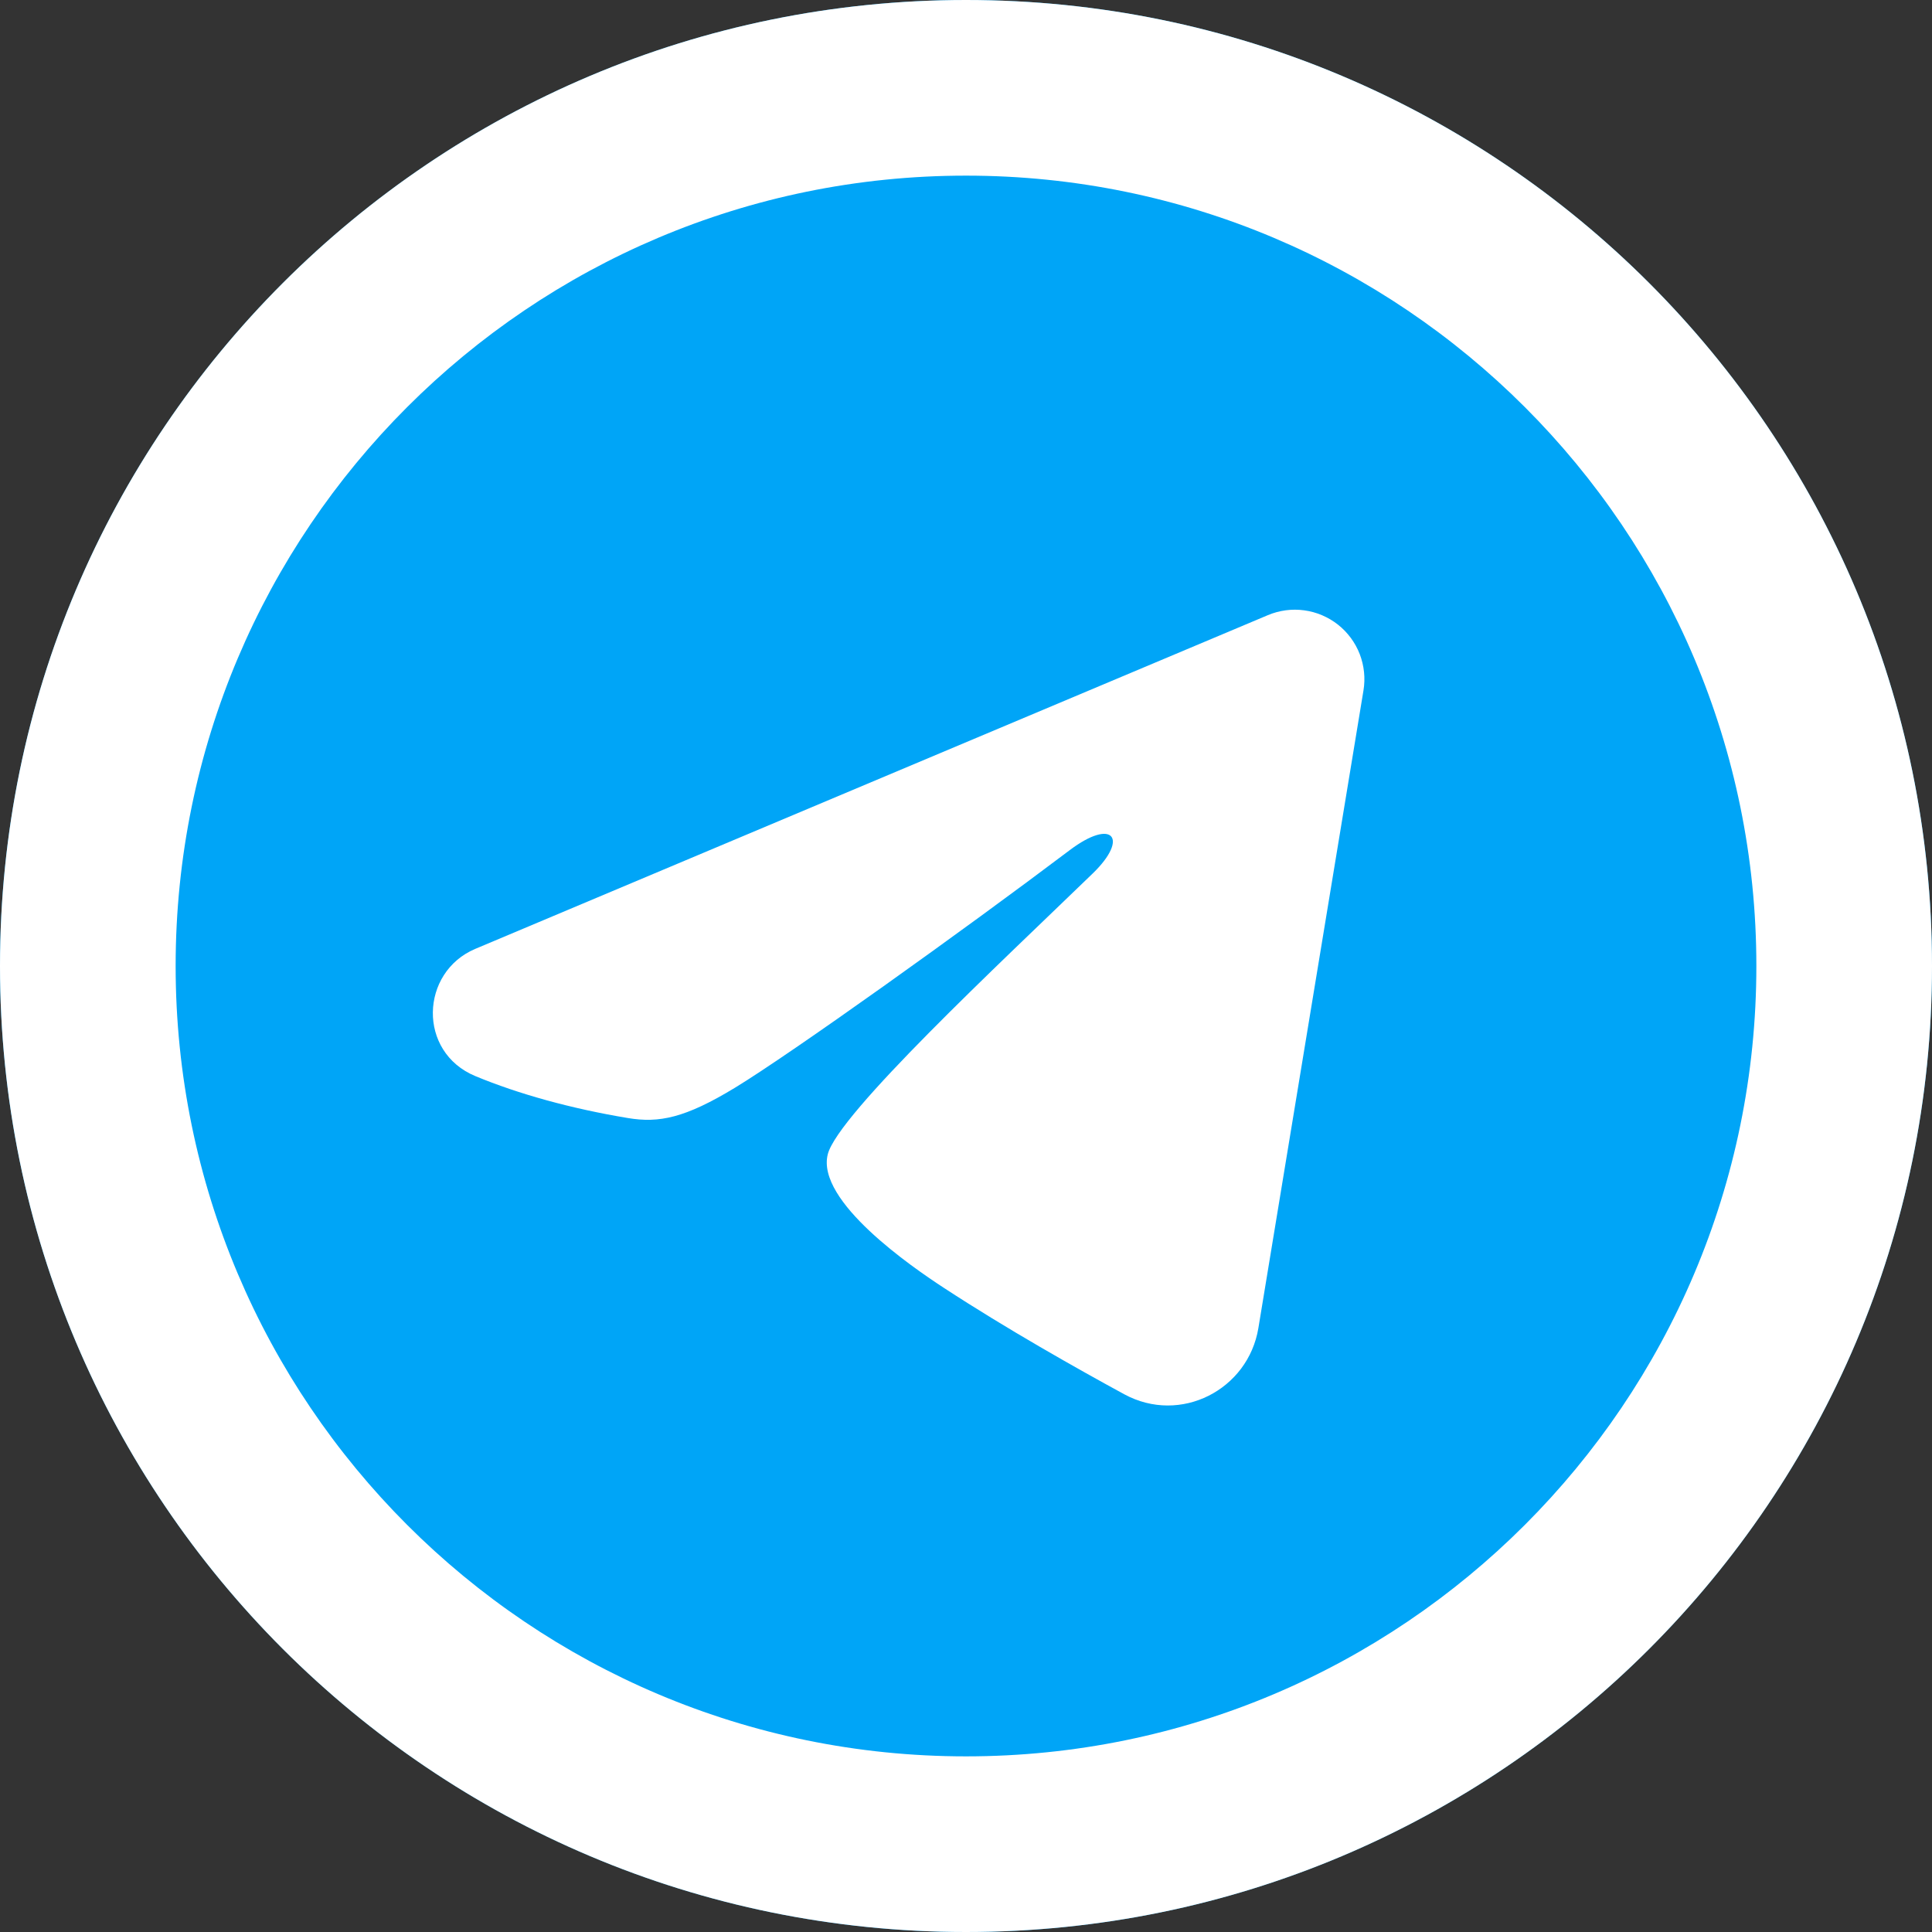
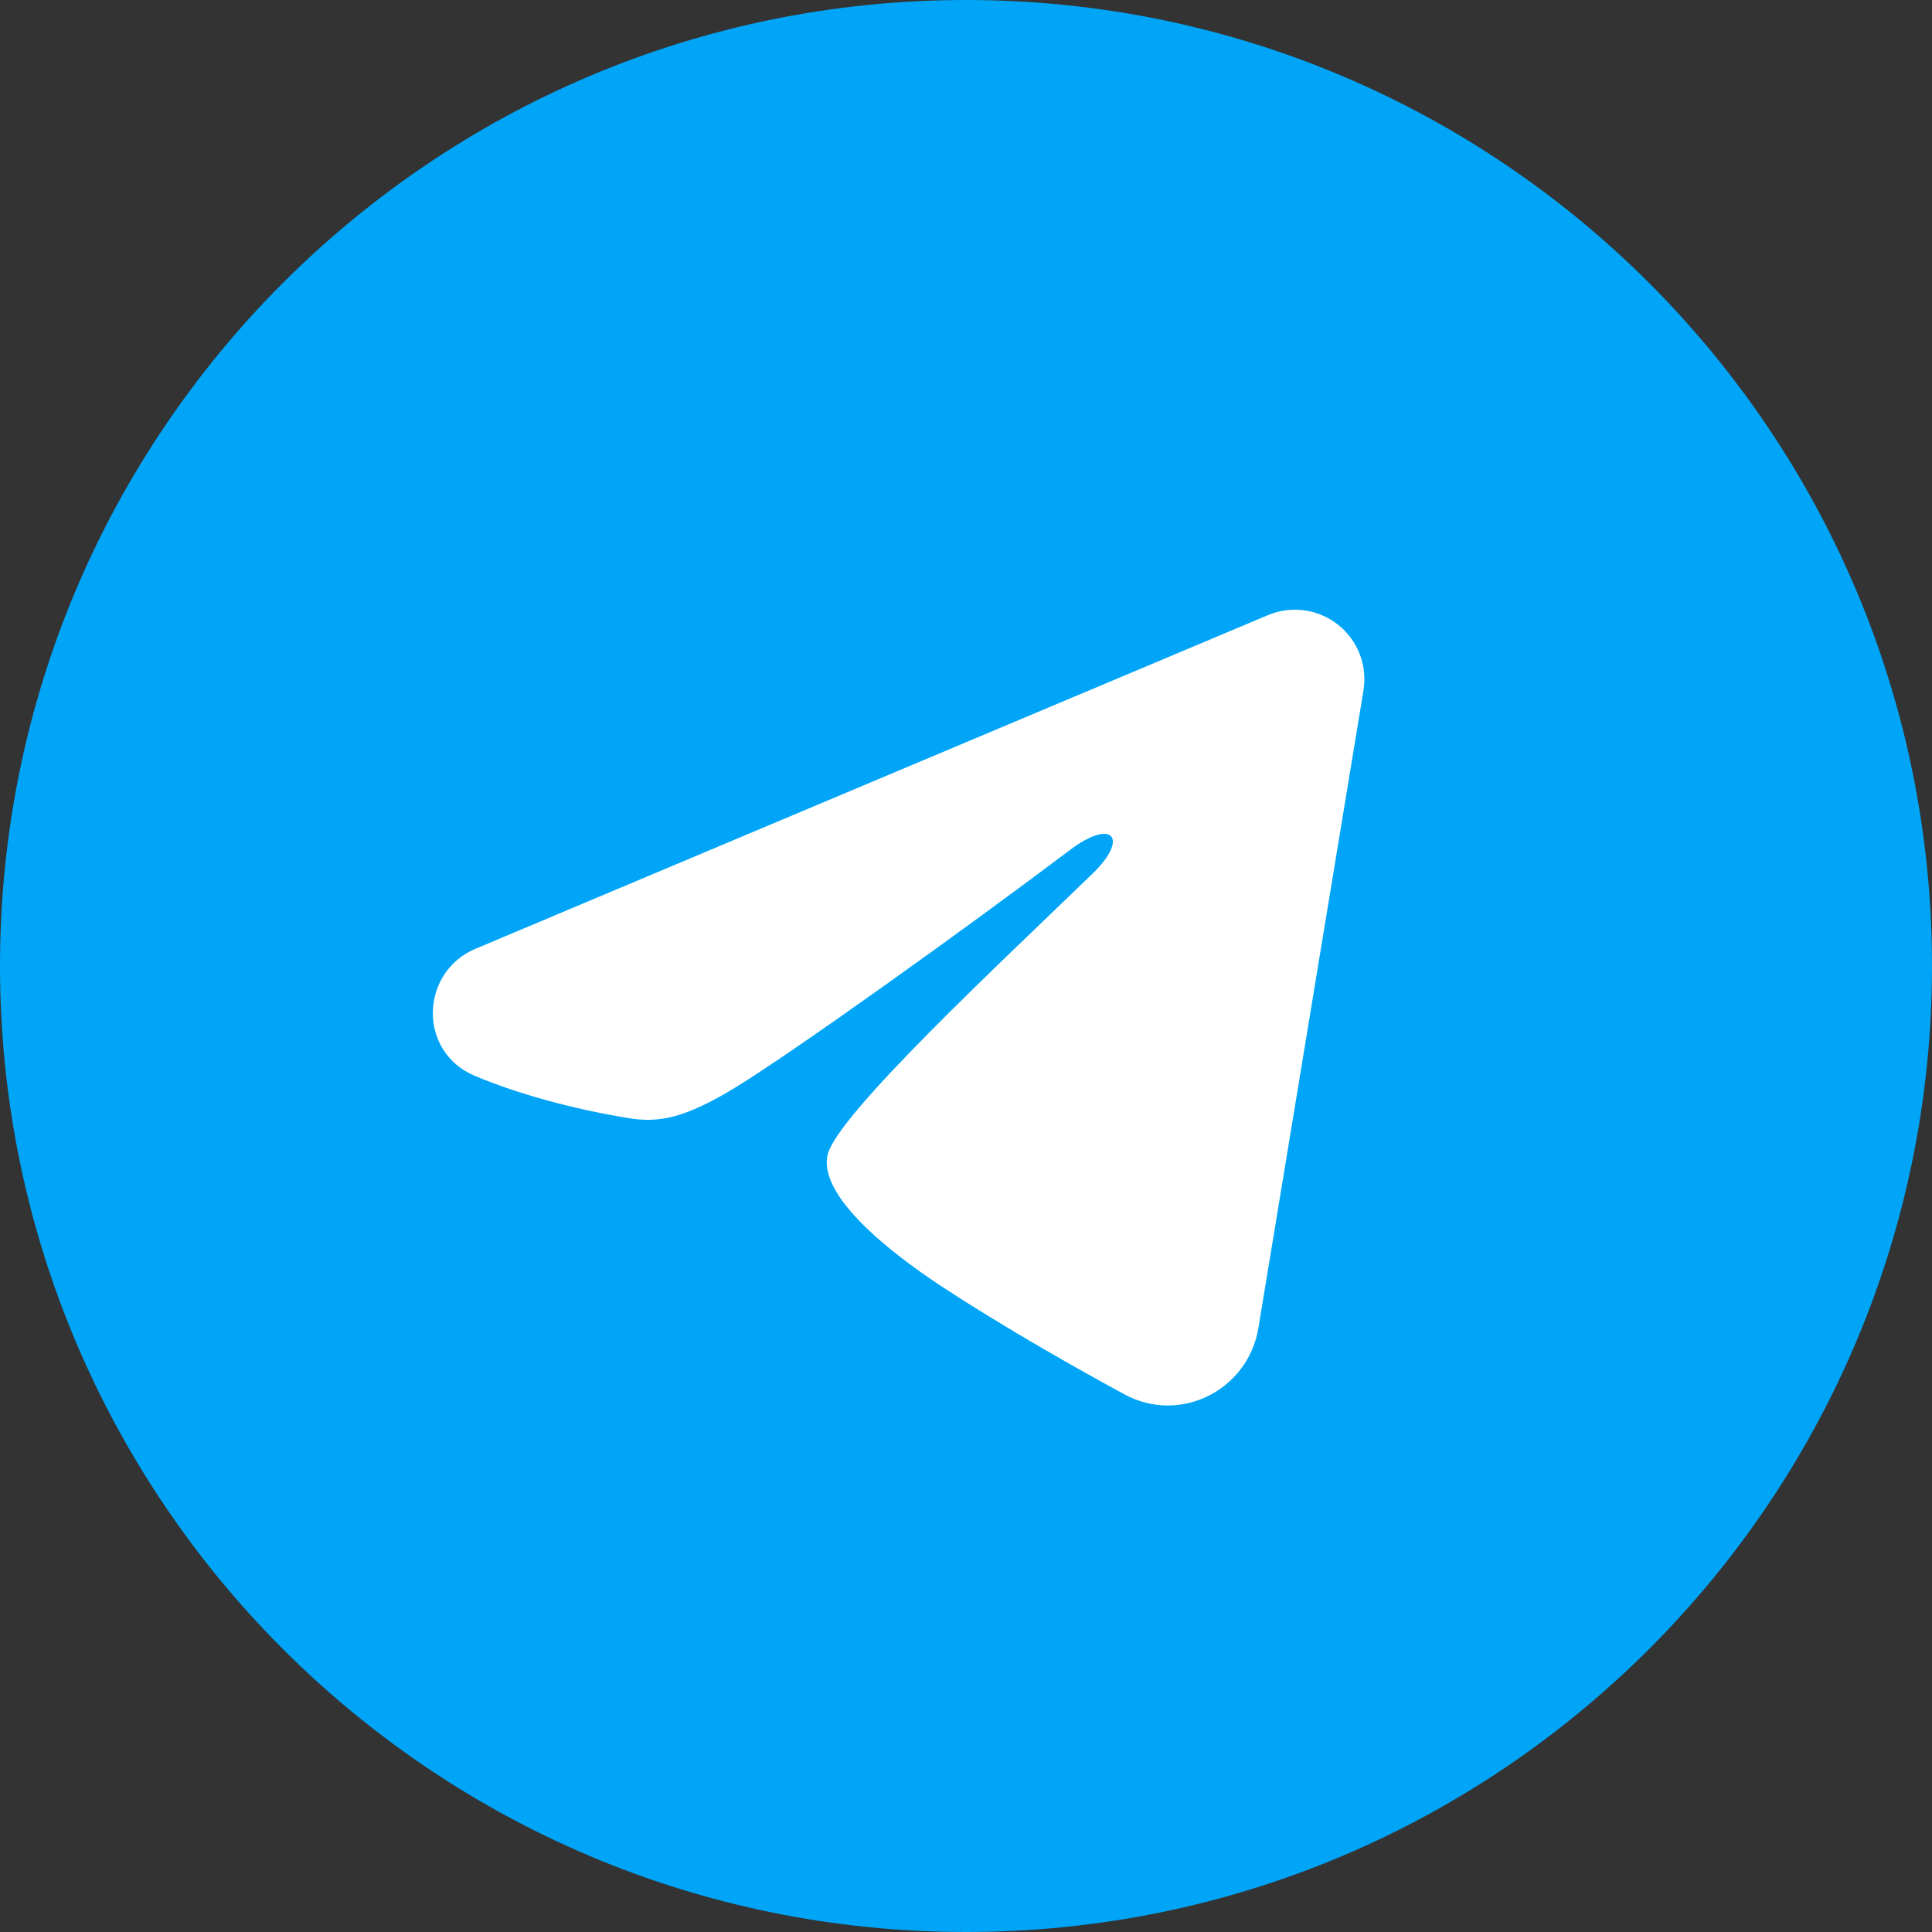
<svg xmlns="http://www.w3.org/2000/svg" width="33" height="33" viewBox="0 0 33 33" fill="none">
  <rect x="0" y="0" width="33" height="33" fill="#333333" stroke="none" />
  <path d="M33 16.5C33 25.613 25.613 33 16.5 33C7.387 33 0 25.613 0 16.5C0 7.387 7.387 0 16.5 0C25.613 0 33 7.387 33 16.5Z" fill="#00A5F7" />
-   <path fill-rule="evenodd" clip-rule="evenodd" d="M16.5 30C23.956 30 30 23.956 30 16.5C30 9.044 23.956 3 16.5 3C9.044 3 3 9.044 3 16.5C3 23.956 9.044 30 16.5 30ZM16.5 33C25.613 33 33 25.613 33 16.5C33 7.387 25.613 0 16.5 0C7.387 0 0 7.387 0 16.5C0 25.613 7.387 33 16.5 33Z" fill="white" />
  <path fill-rule="evenodd" clip-rule="evenodd" d="M21.657 10.507C21.852 10.425 22.067 10.396 22.277 10.425C22.487 10.453 22.686 10.538 22.853 10.669C23.019 10.8 23.148 10.974 23.225 11.172C23.301 11.37 23.324 11.585 23.289 11.794L21.494 22.685C21.32 23.736 20.167 24.338 19.203 23.815C18.398 23.377 17.201 22.703 16.124 21.999C15.585 21.647 13.936 20.518 14.139 19.716C14.313 19.029 17.084 16.45 18.667 14.917C19.289 14.314 19.006 13.967 18.272 14.521C16.449 15.897 13.523 17.989 12.556 18.578C11.702 19.097 11.257 19.186 10.725 19.097C9.755 18.936 8.855 18.686 8.12 18.381C7.127 17.969 7.176 16.605 8.119 16.207L21.657 10.507Z" fill="white" />
</svg>